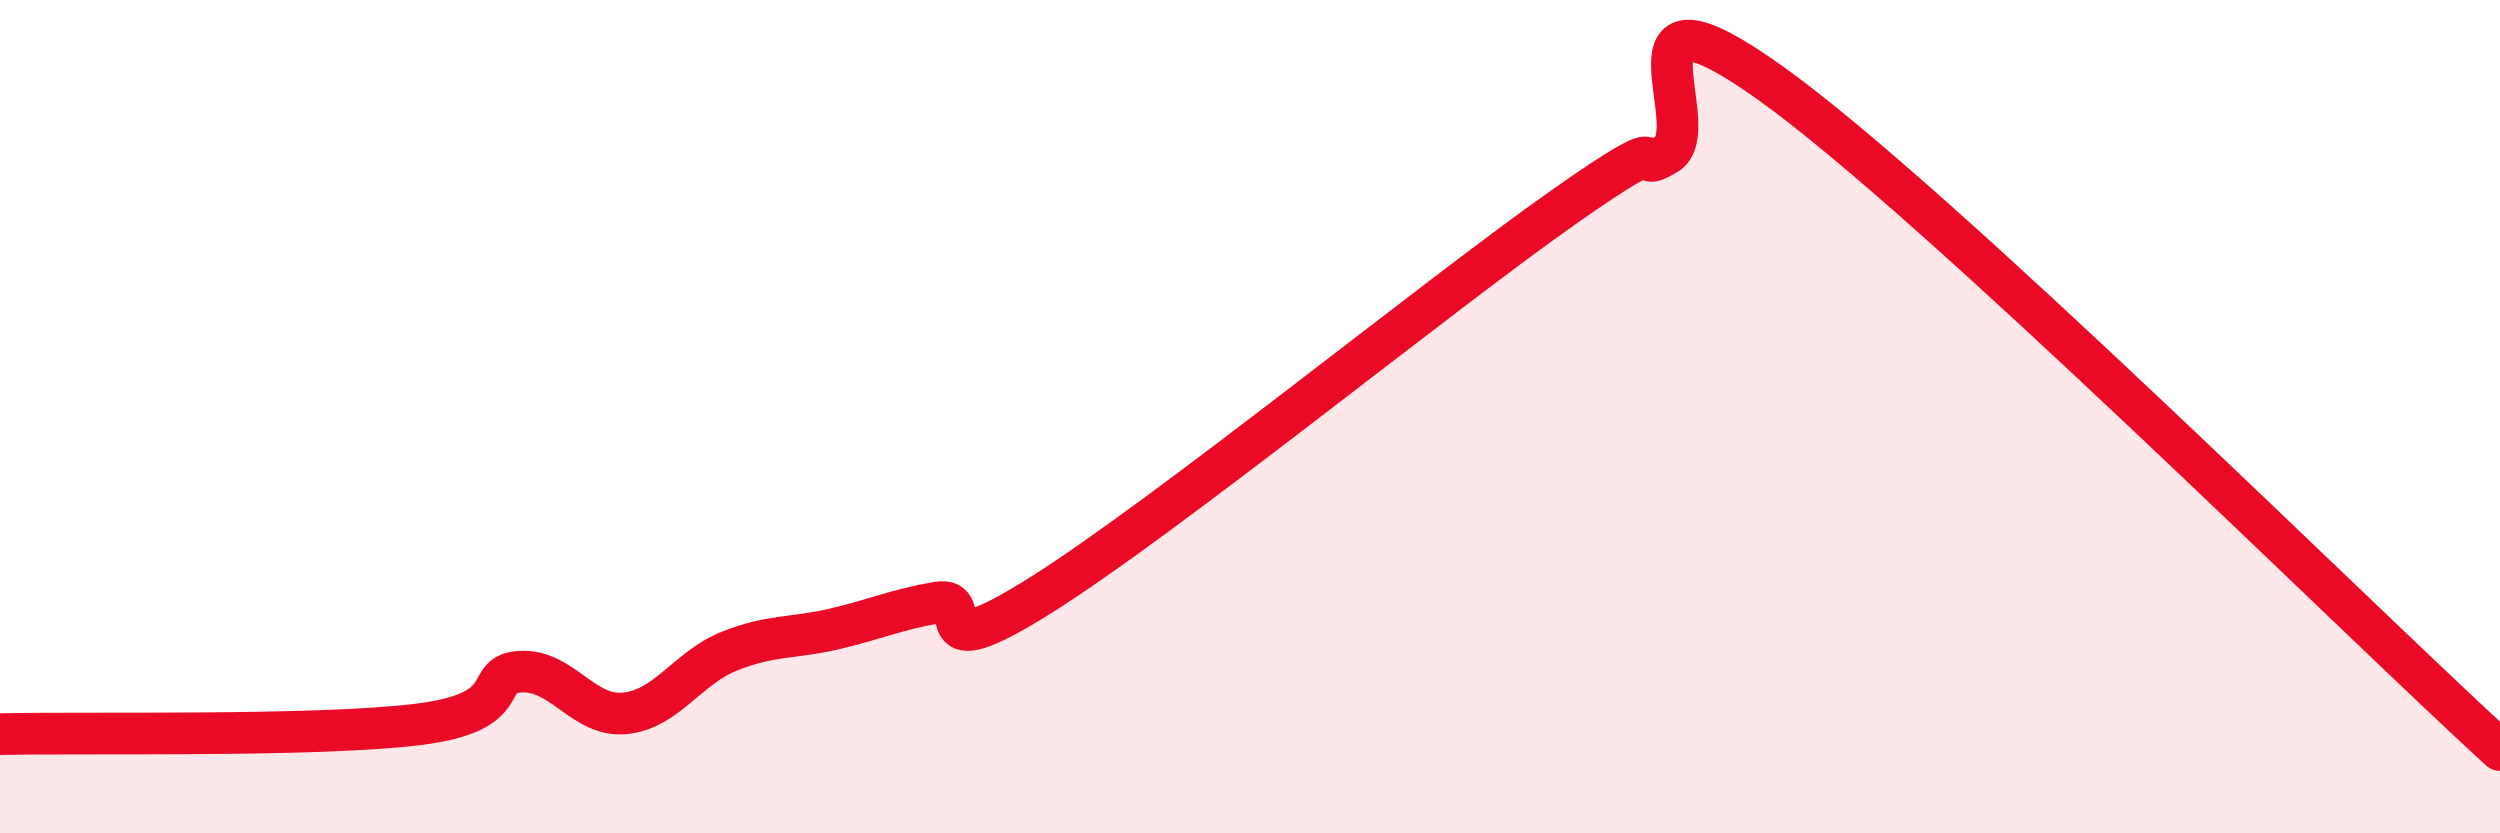
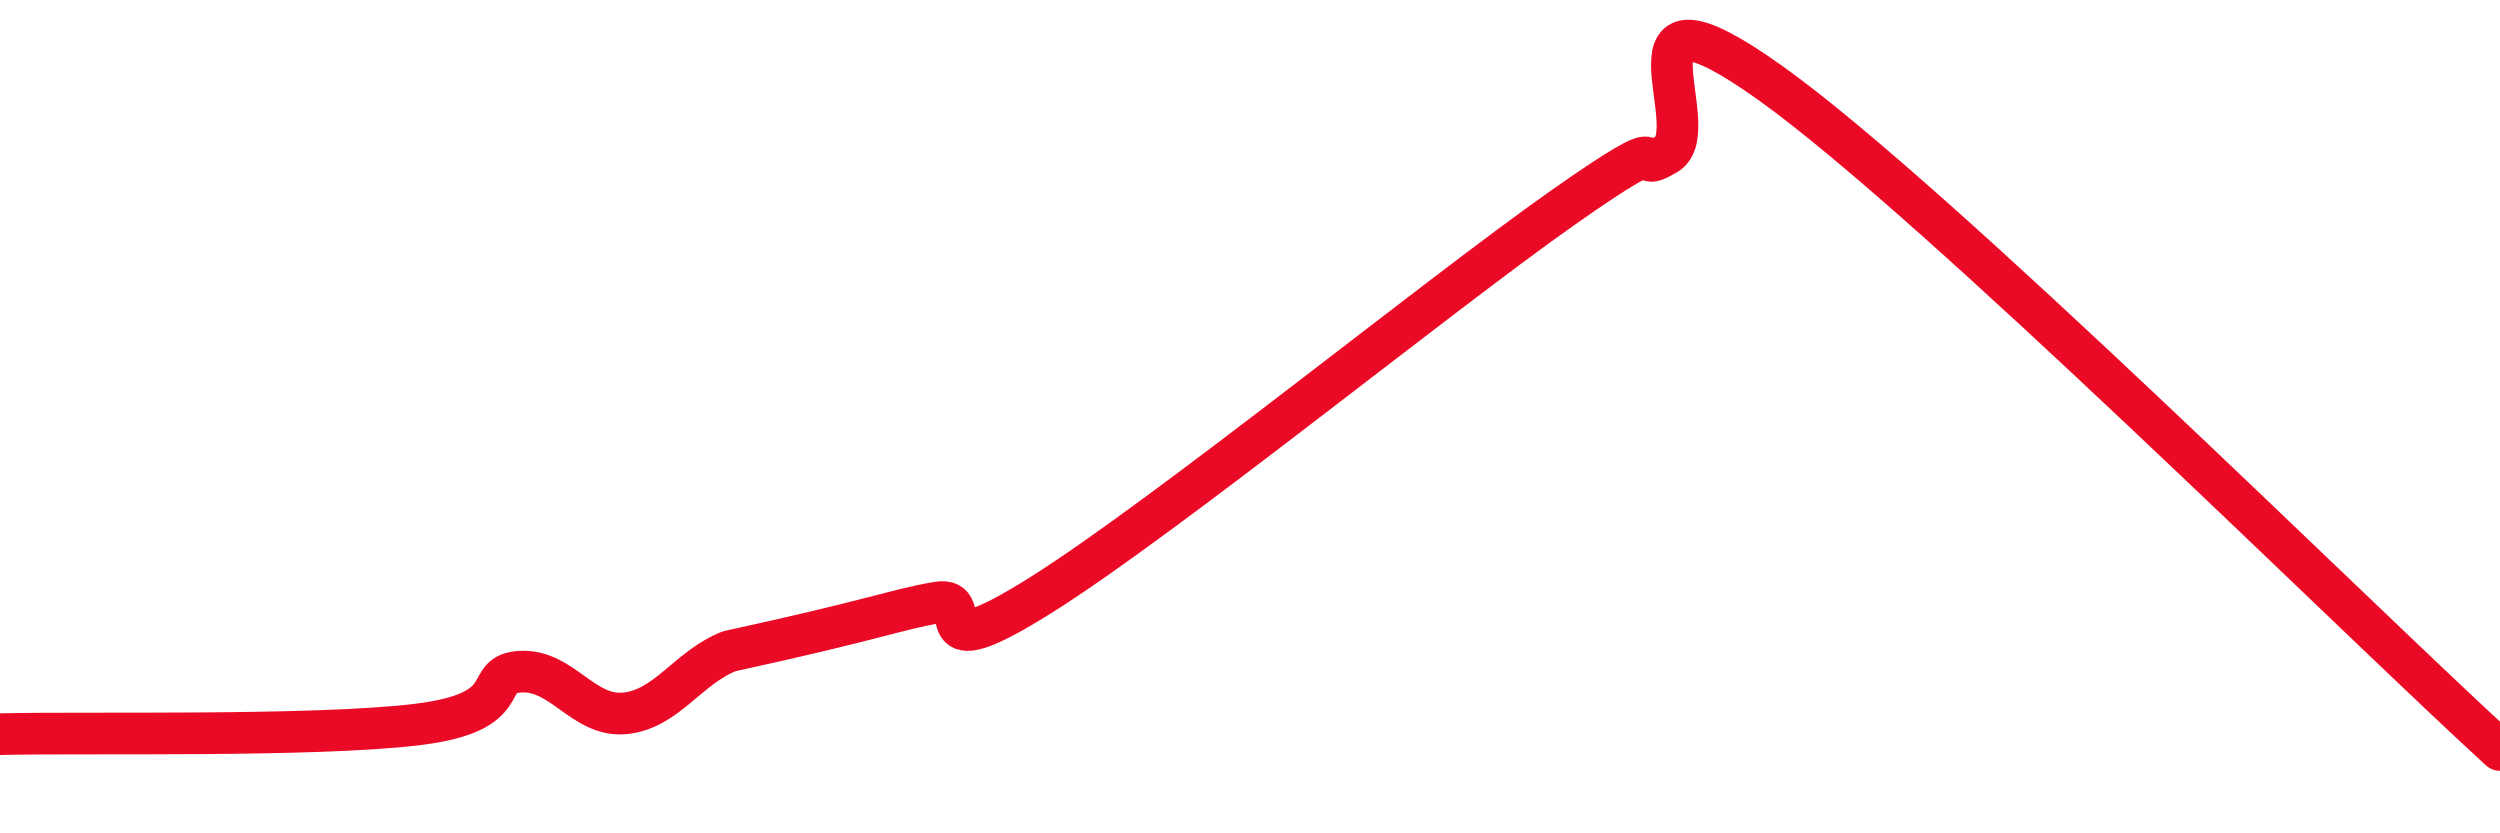
<svg xmlns="http://www.w3.org/2000/svg" width="60" height="20" viewBox="0 0 60 20">
-   <path d="M 0,17.62 C 2,17.57 7.5,17.69 10,17.39 C 12.5,17.09 11.5,16.17 12.5,16.12 C 13.5,16.07 14,17.22 15,17.12 C 16,17.02 16.5,16.03 17.5,15.63 C 18.5,15.23 19,15.33 20,15.1 C 21,14.87 21.5,14.63 22.5,14.46 C 23.5,14.29 22,16.16 25,14.27 C 28,12.38 34.5,7.1 37.5,4.99 C 40.5,2.88 39,4.3 40,3.7 C 41,3.1 38.5,-0.86 42.5,2 C 46.5,4.86 56.5,14.8 60,18L60 20L0 20Z" fill="#EB0A25" opacity="0.1" stroke-linecap="round" stroke-linejoin="round" />
-   <path d="M 0,17.62 C 2,17.57 7.5,17.69 10,17.39 C 12.5,17.09 11.5,16.17 12.5,16.12 C 13.5,16.07 14,17.22 15,17.12 C 16,17.02 16.5,16.03 17.5,15.63 C 18.5,15.23 19,15.33 20,15.1 C 21,14.87 21.5,14.63 22.5,14.46 C 23.5,14.29 22,16.16 25,14.27 C 28,12.38 34.5,7.1 37.5,4.99 C 40.5,2.88 39,4.3 40,3.7 C 41,3.1 38.5,-0.86 42.5,2 C 46.5,4.86 56.5,14.8 60,18" stroke="#EB0A25" stroke-width="1" fill="none" stroke-linecap="round" stroke-linejoin="round" />
+   <path d="M 0,17.62 C 2,17.57 7.5,17.69 10,17.39 C 12.5,17.09 11.5,16.17 12.5,16.12 C 13.5,16.07 14,17.22 15,17.12 C 16,17.02 16.5,16.03 17.5,15.63 C 21,14.87 21.5,14.63 22.5,14.46 C 23.5,14.29 22,16.16 25,14.27 C 28,12.38 34.5,7.1 37.5,4.99 C 40.5,2.88 39,4.3 40,3.7 C 41,3.1 38.5,-0.86 42.5,2 C 46.5,4.86 56.5,14.8 60,18" stroke="#EB0A25" stroke-width="1" fill="none" stroke-linecap="round" stroke-linejoin="round" />
</svg>